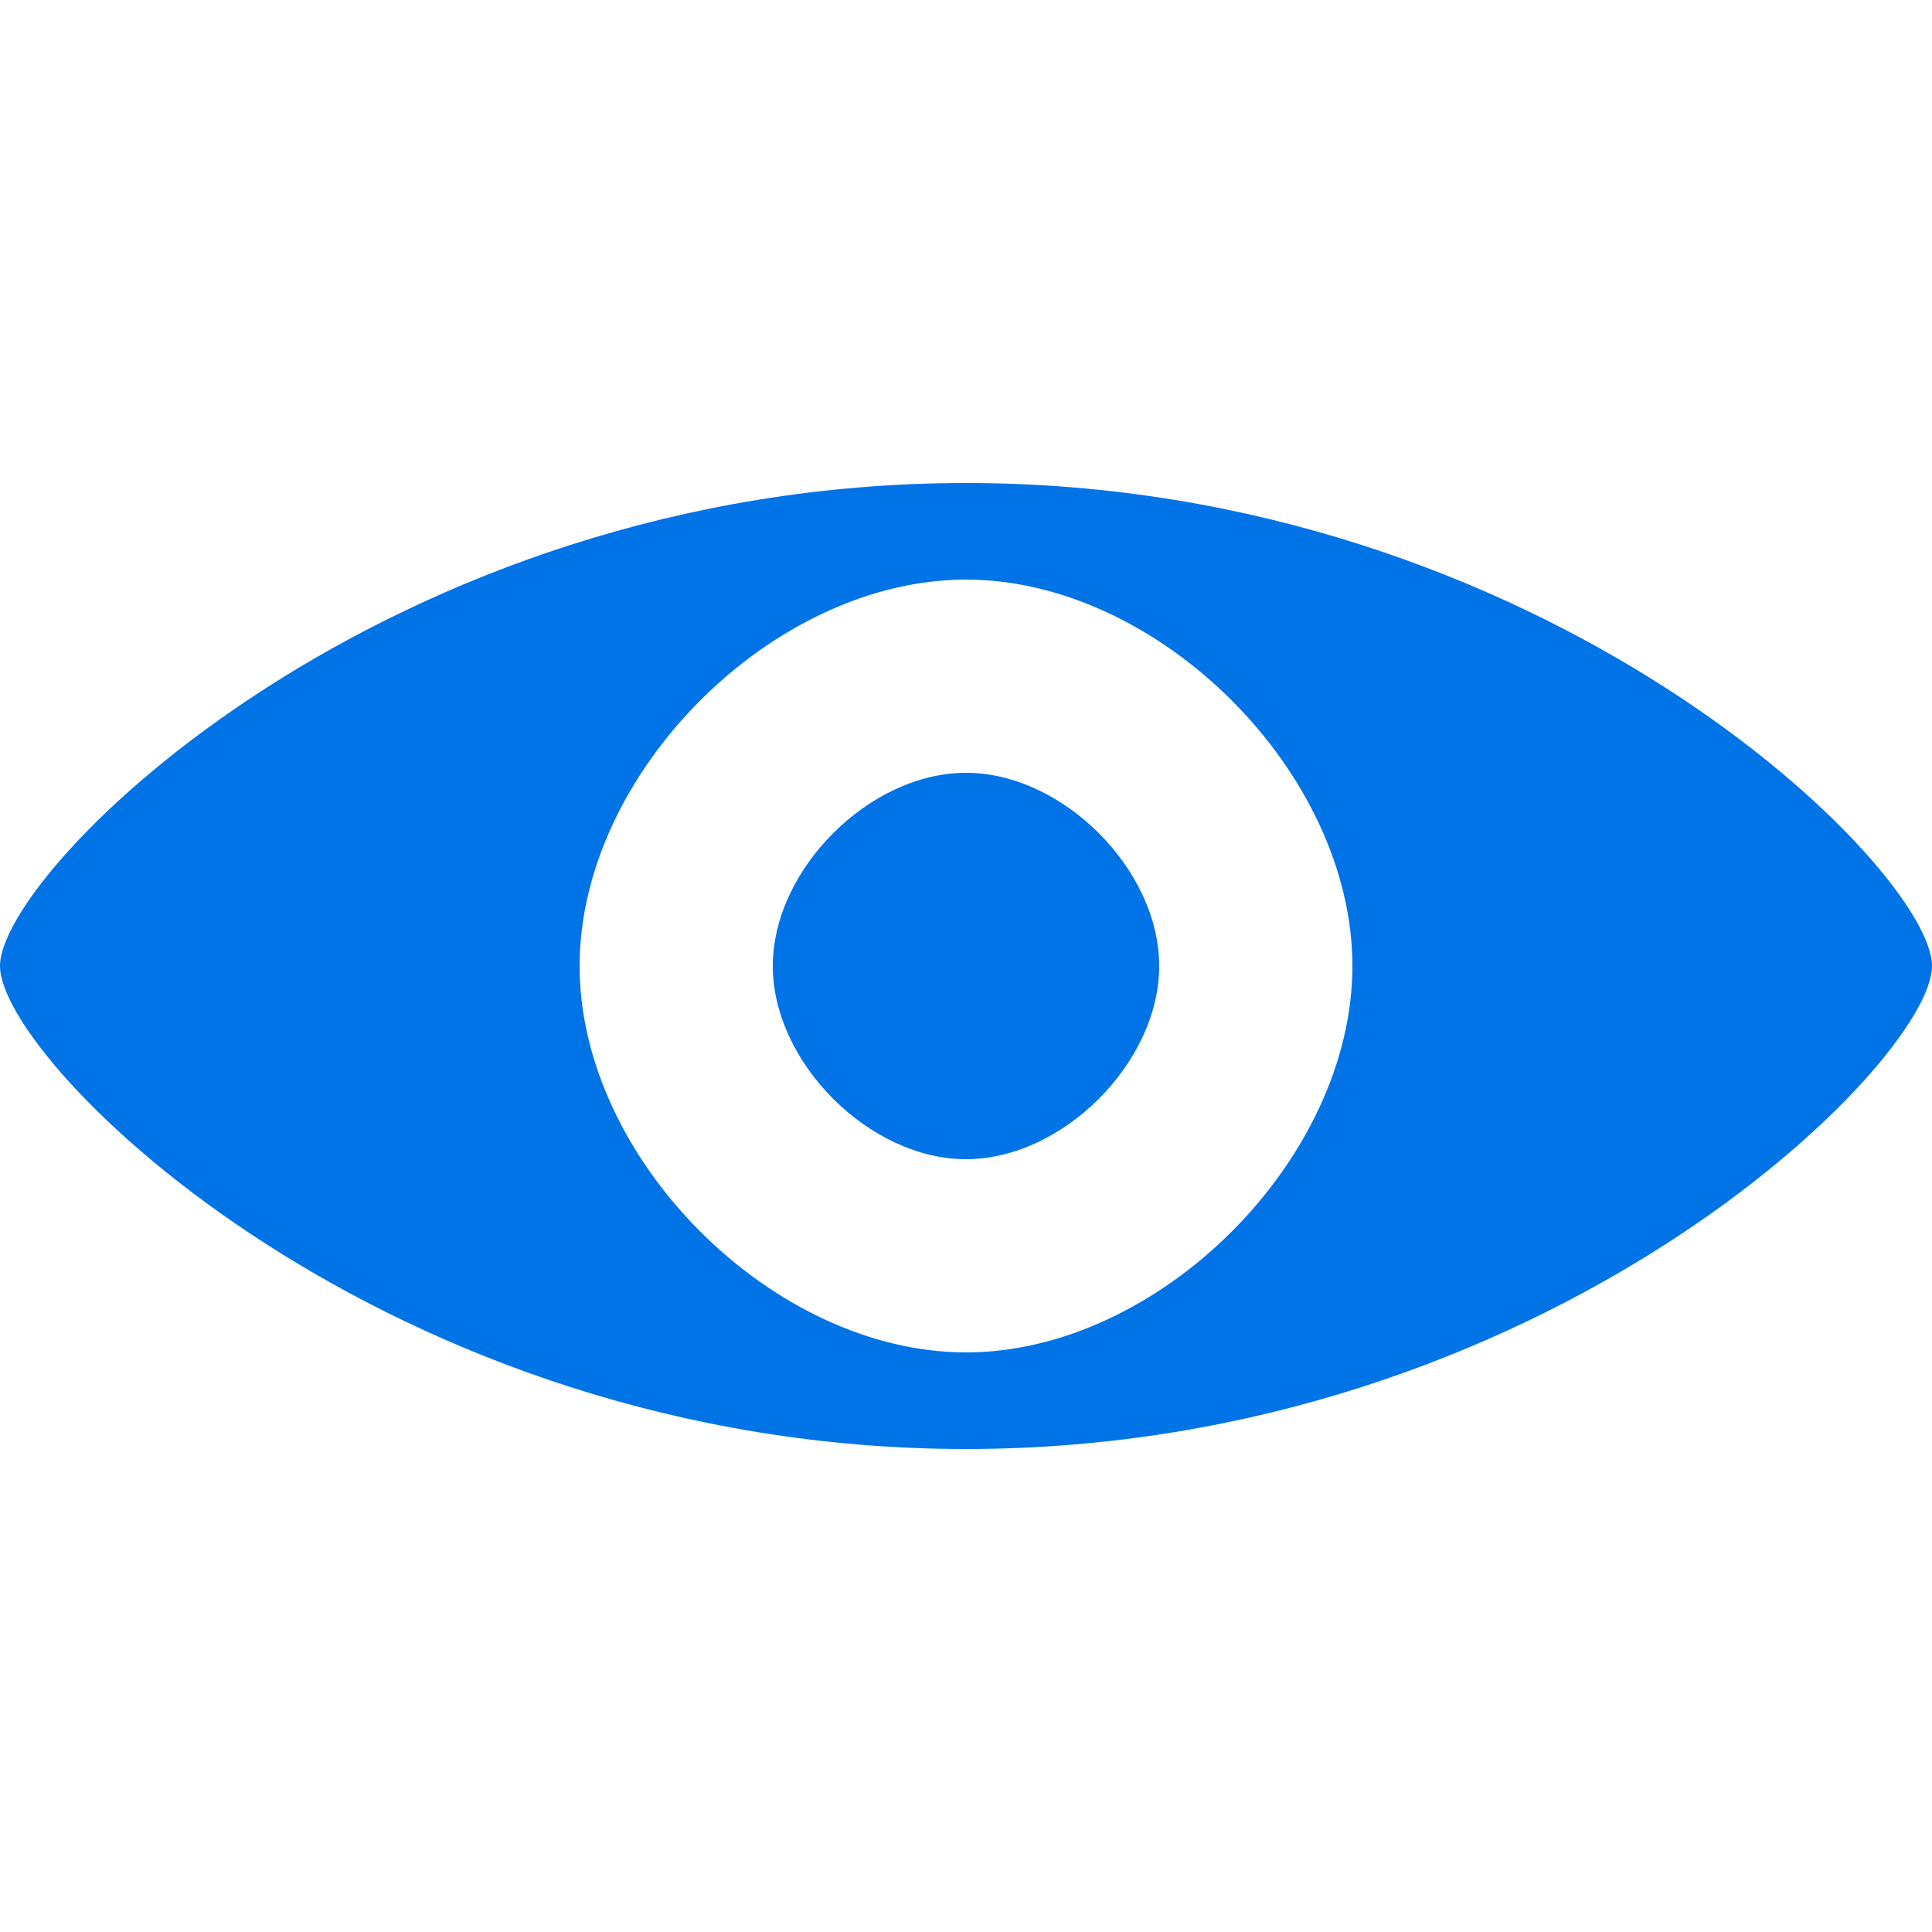
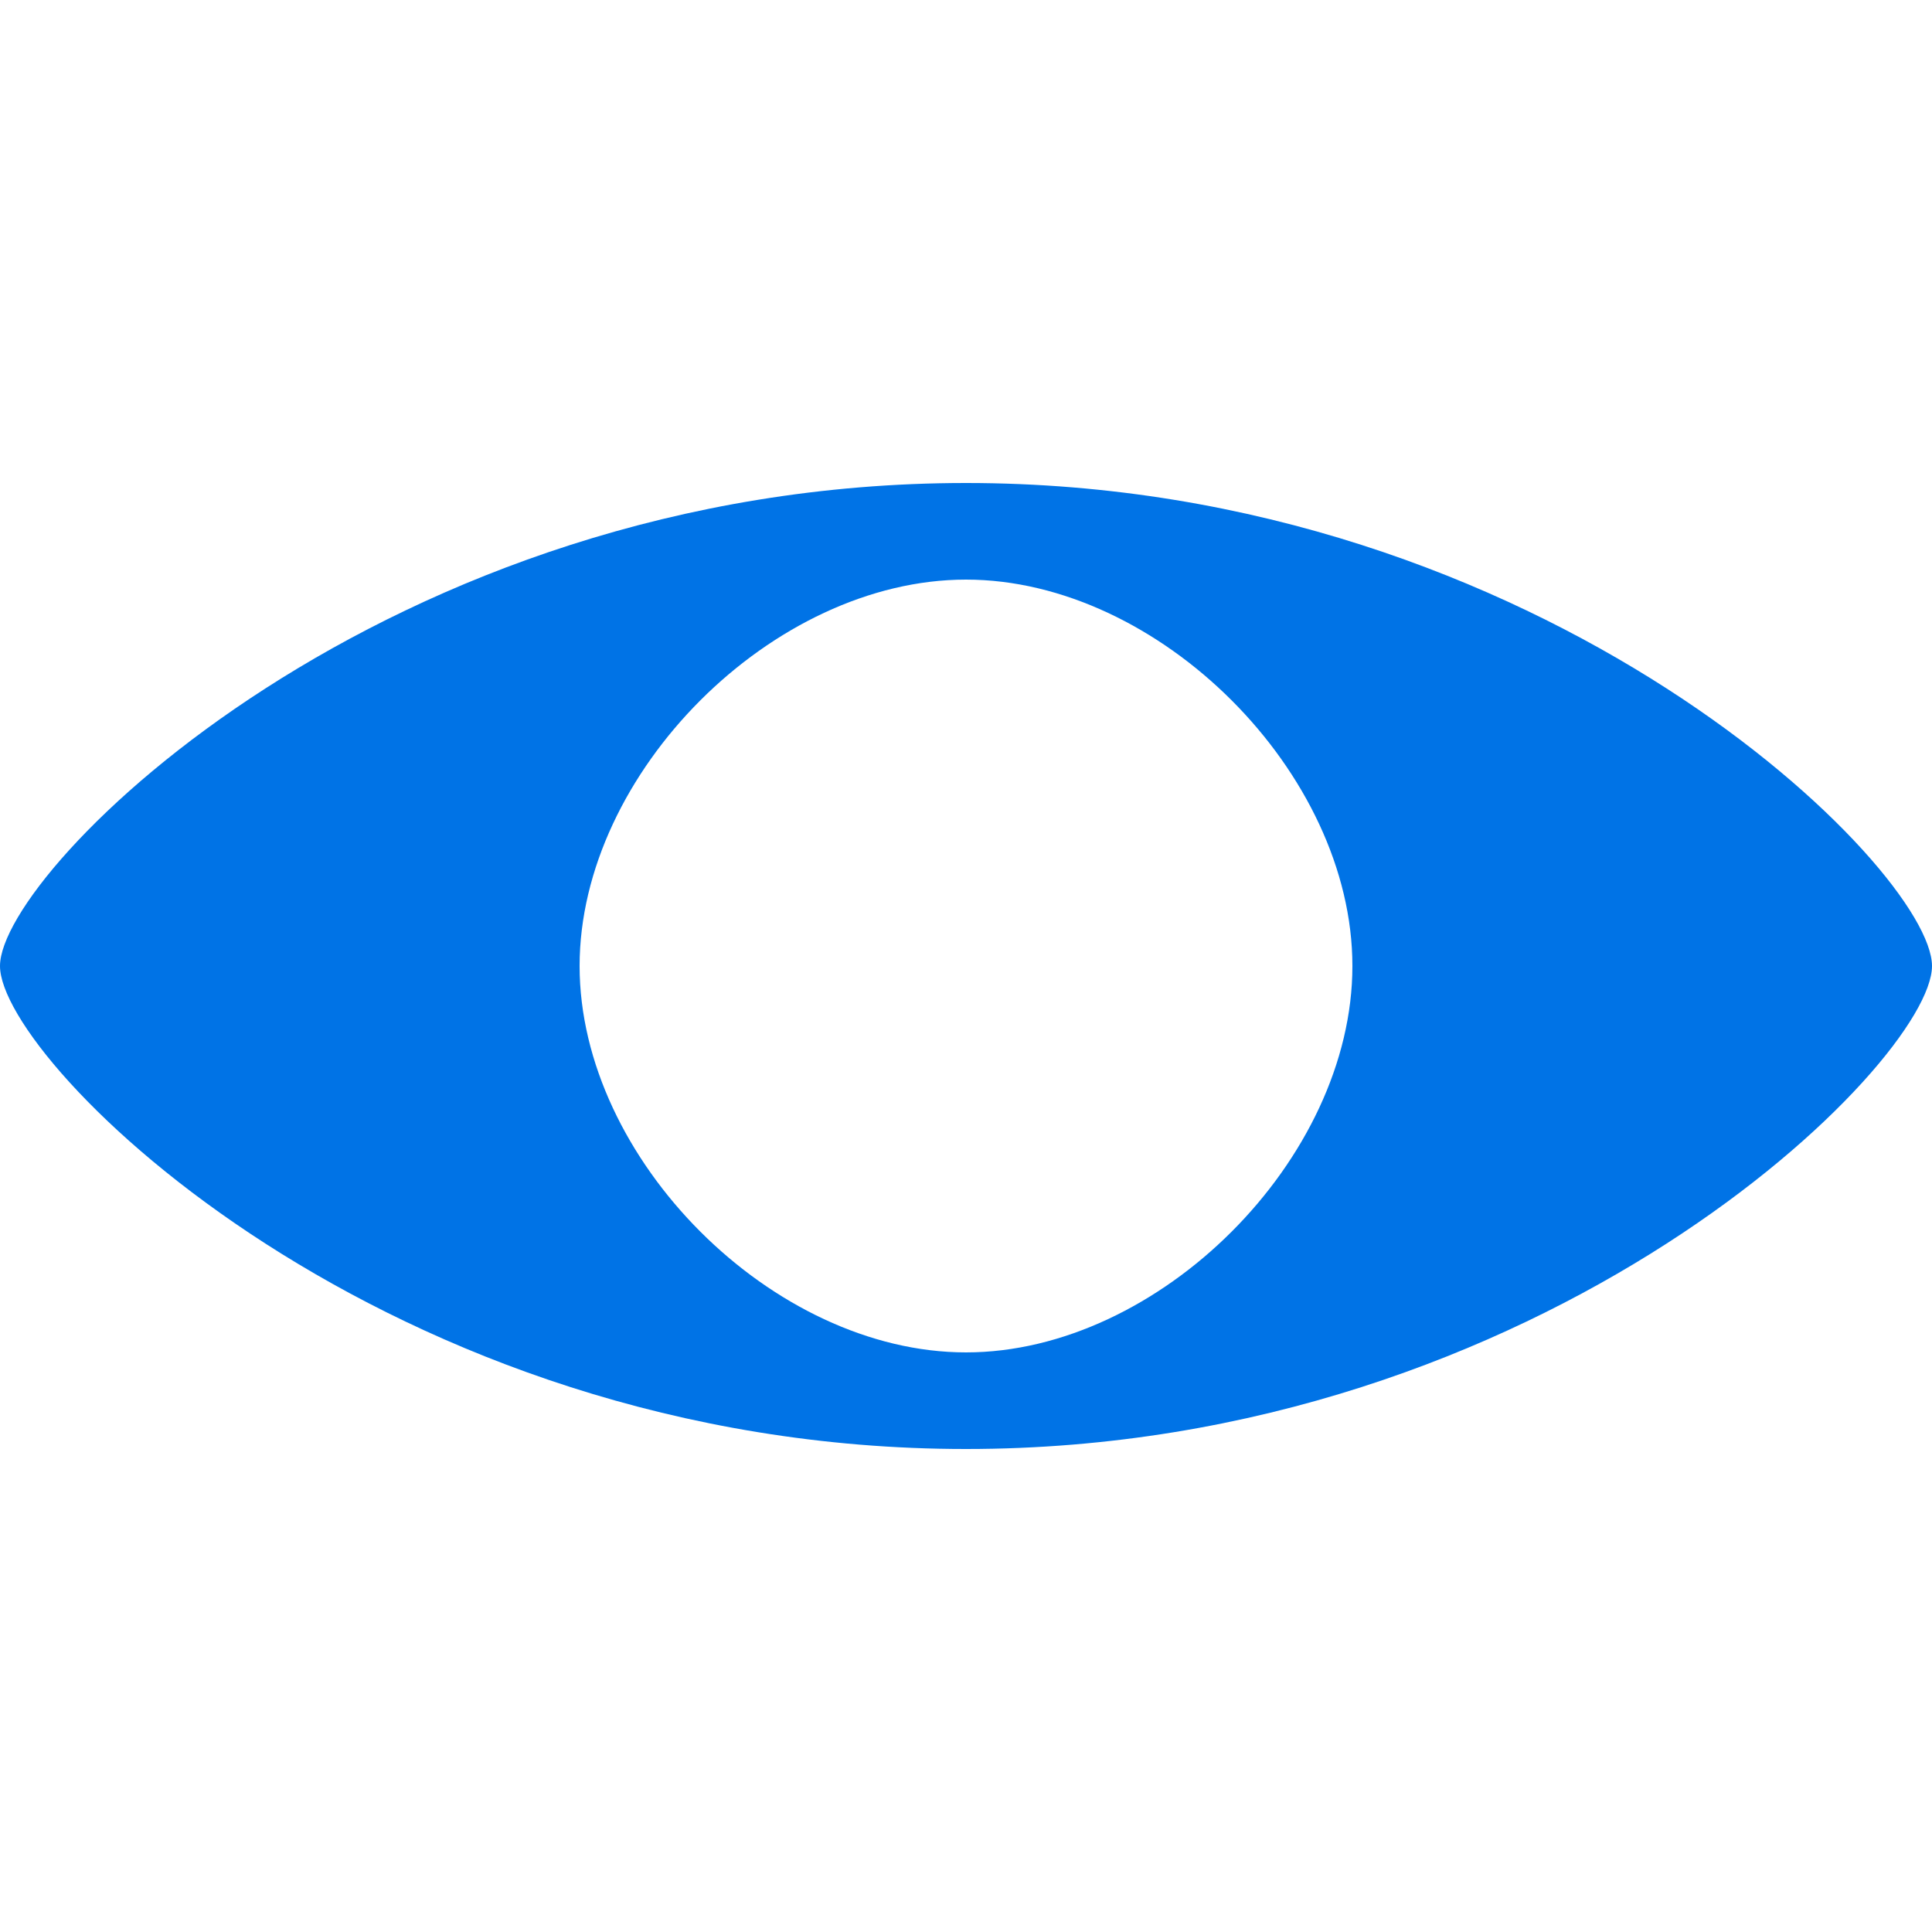
<svg xmlns="http://www.w3.org/2000/svg" xml:space="preserve" width="20px" height="20px" version="1.1" style="shape-rendering:geometricPrecision; text-rendering:geometricPrecision; image-rendering:optimizeQuality; fill-rule:evenodd; clip-rule:evenodd" viewBox="0 0 20 20">
  <defs>
    <style type="text/css">
   
    .fil0 {fill:#0073E6}
   
  </style>
  </defs>
  <g id="图层_x0020_1">
    <g id="_1453561245120">
-       <path class="fil0" d="M10 8c-1,0 -2,1 -2,2 0,1 1,2 2,2 1,0 2,-1 2,-2 0,-1 -1,-2 -2,-2z" />
      <path class="fil0" d="M10 5c-6,0 -10,4 -10,5 0,1 4,5 10,5 6,0 10,-4 10,-5 0,-1 -4,-5 -10,-5zm0 9c-2,0 -4,-2 -4,-4 0,-2 2,-4 4,-4 2,0 4,2 4,4 0,2 -2,4 -4,4z" />
    </g>
  </g>
</svg>